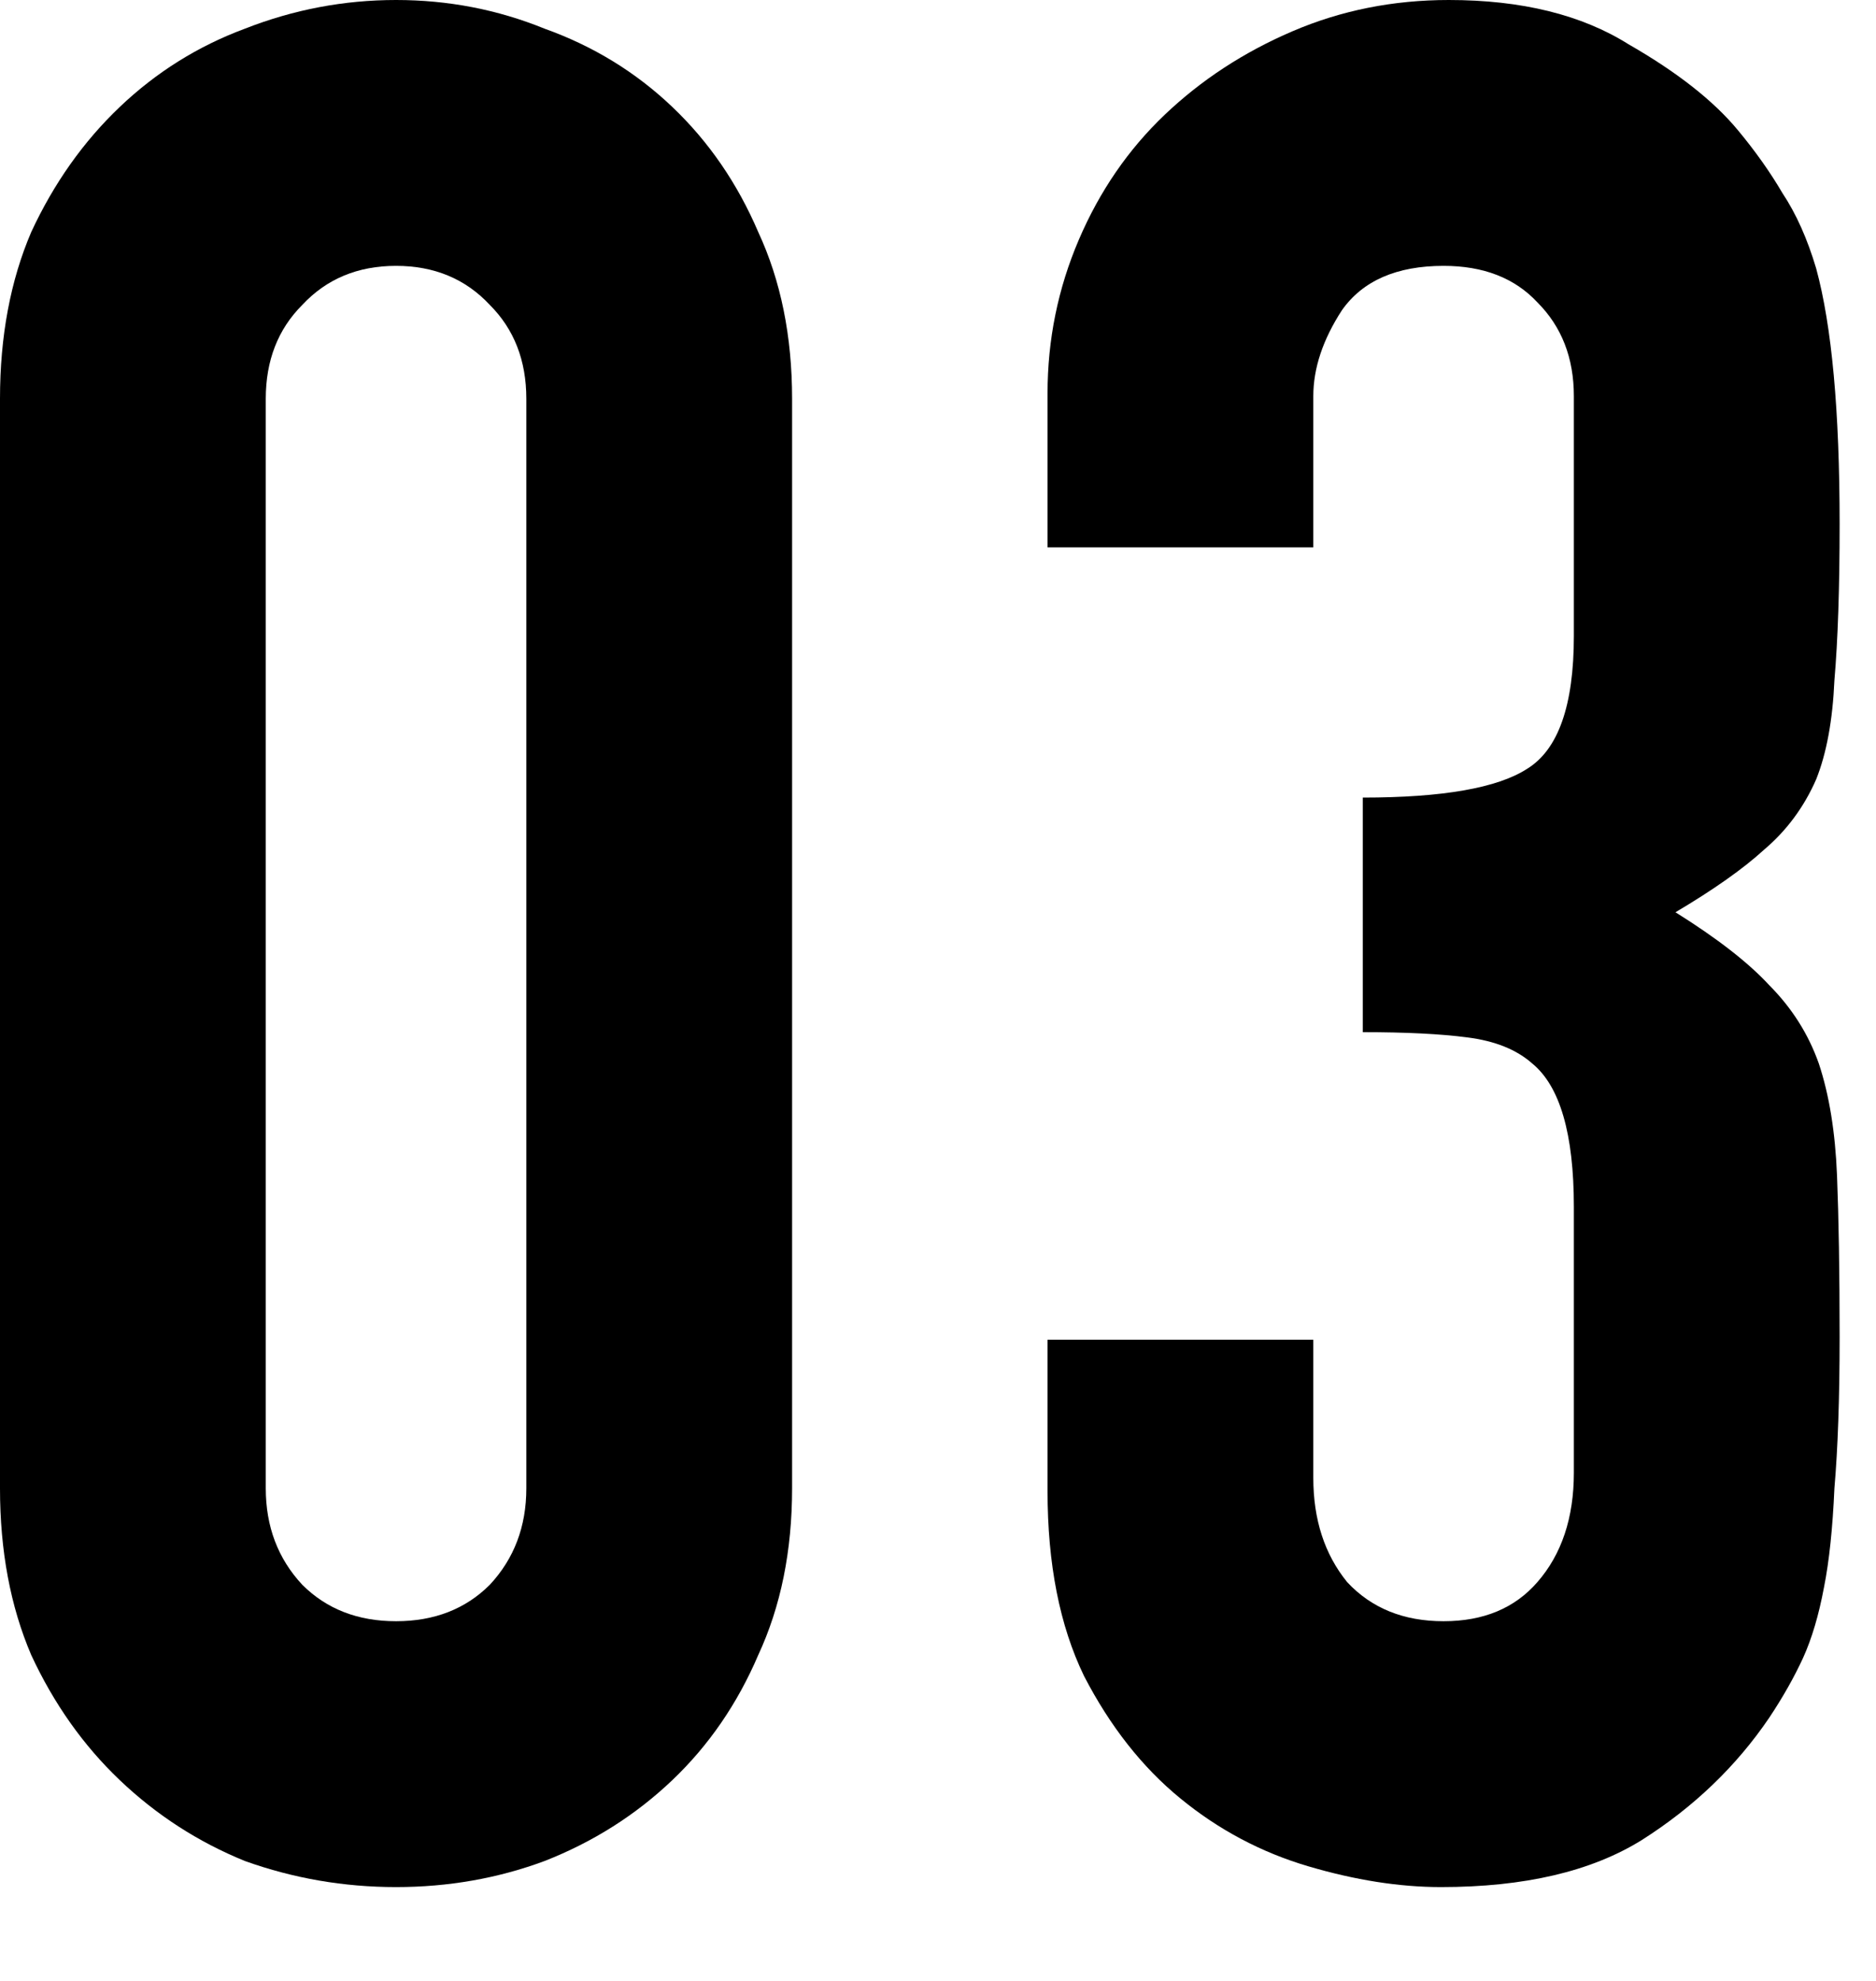
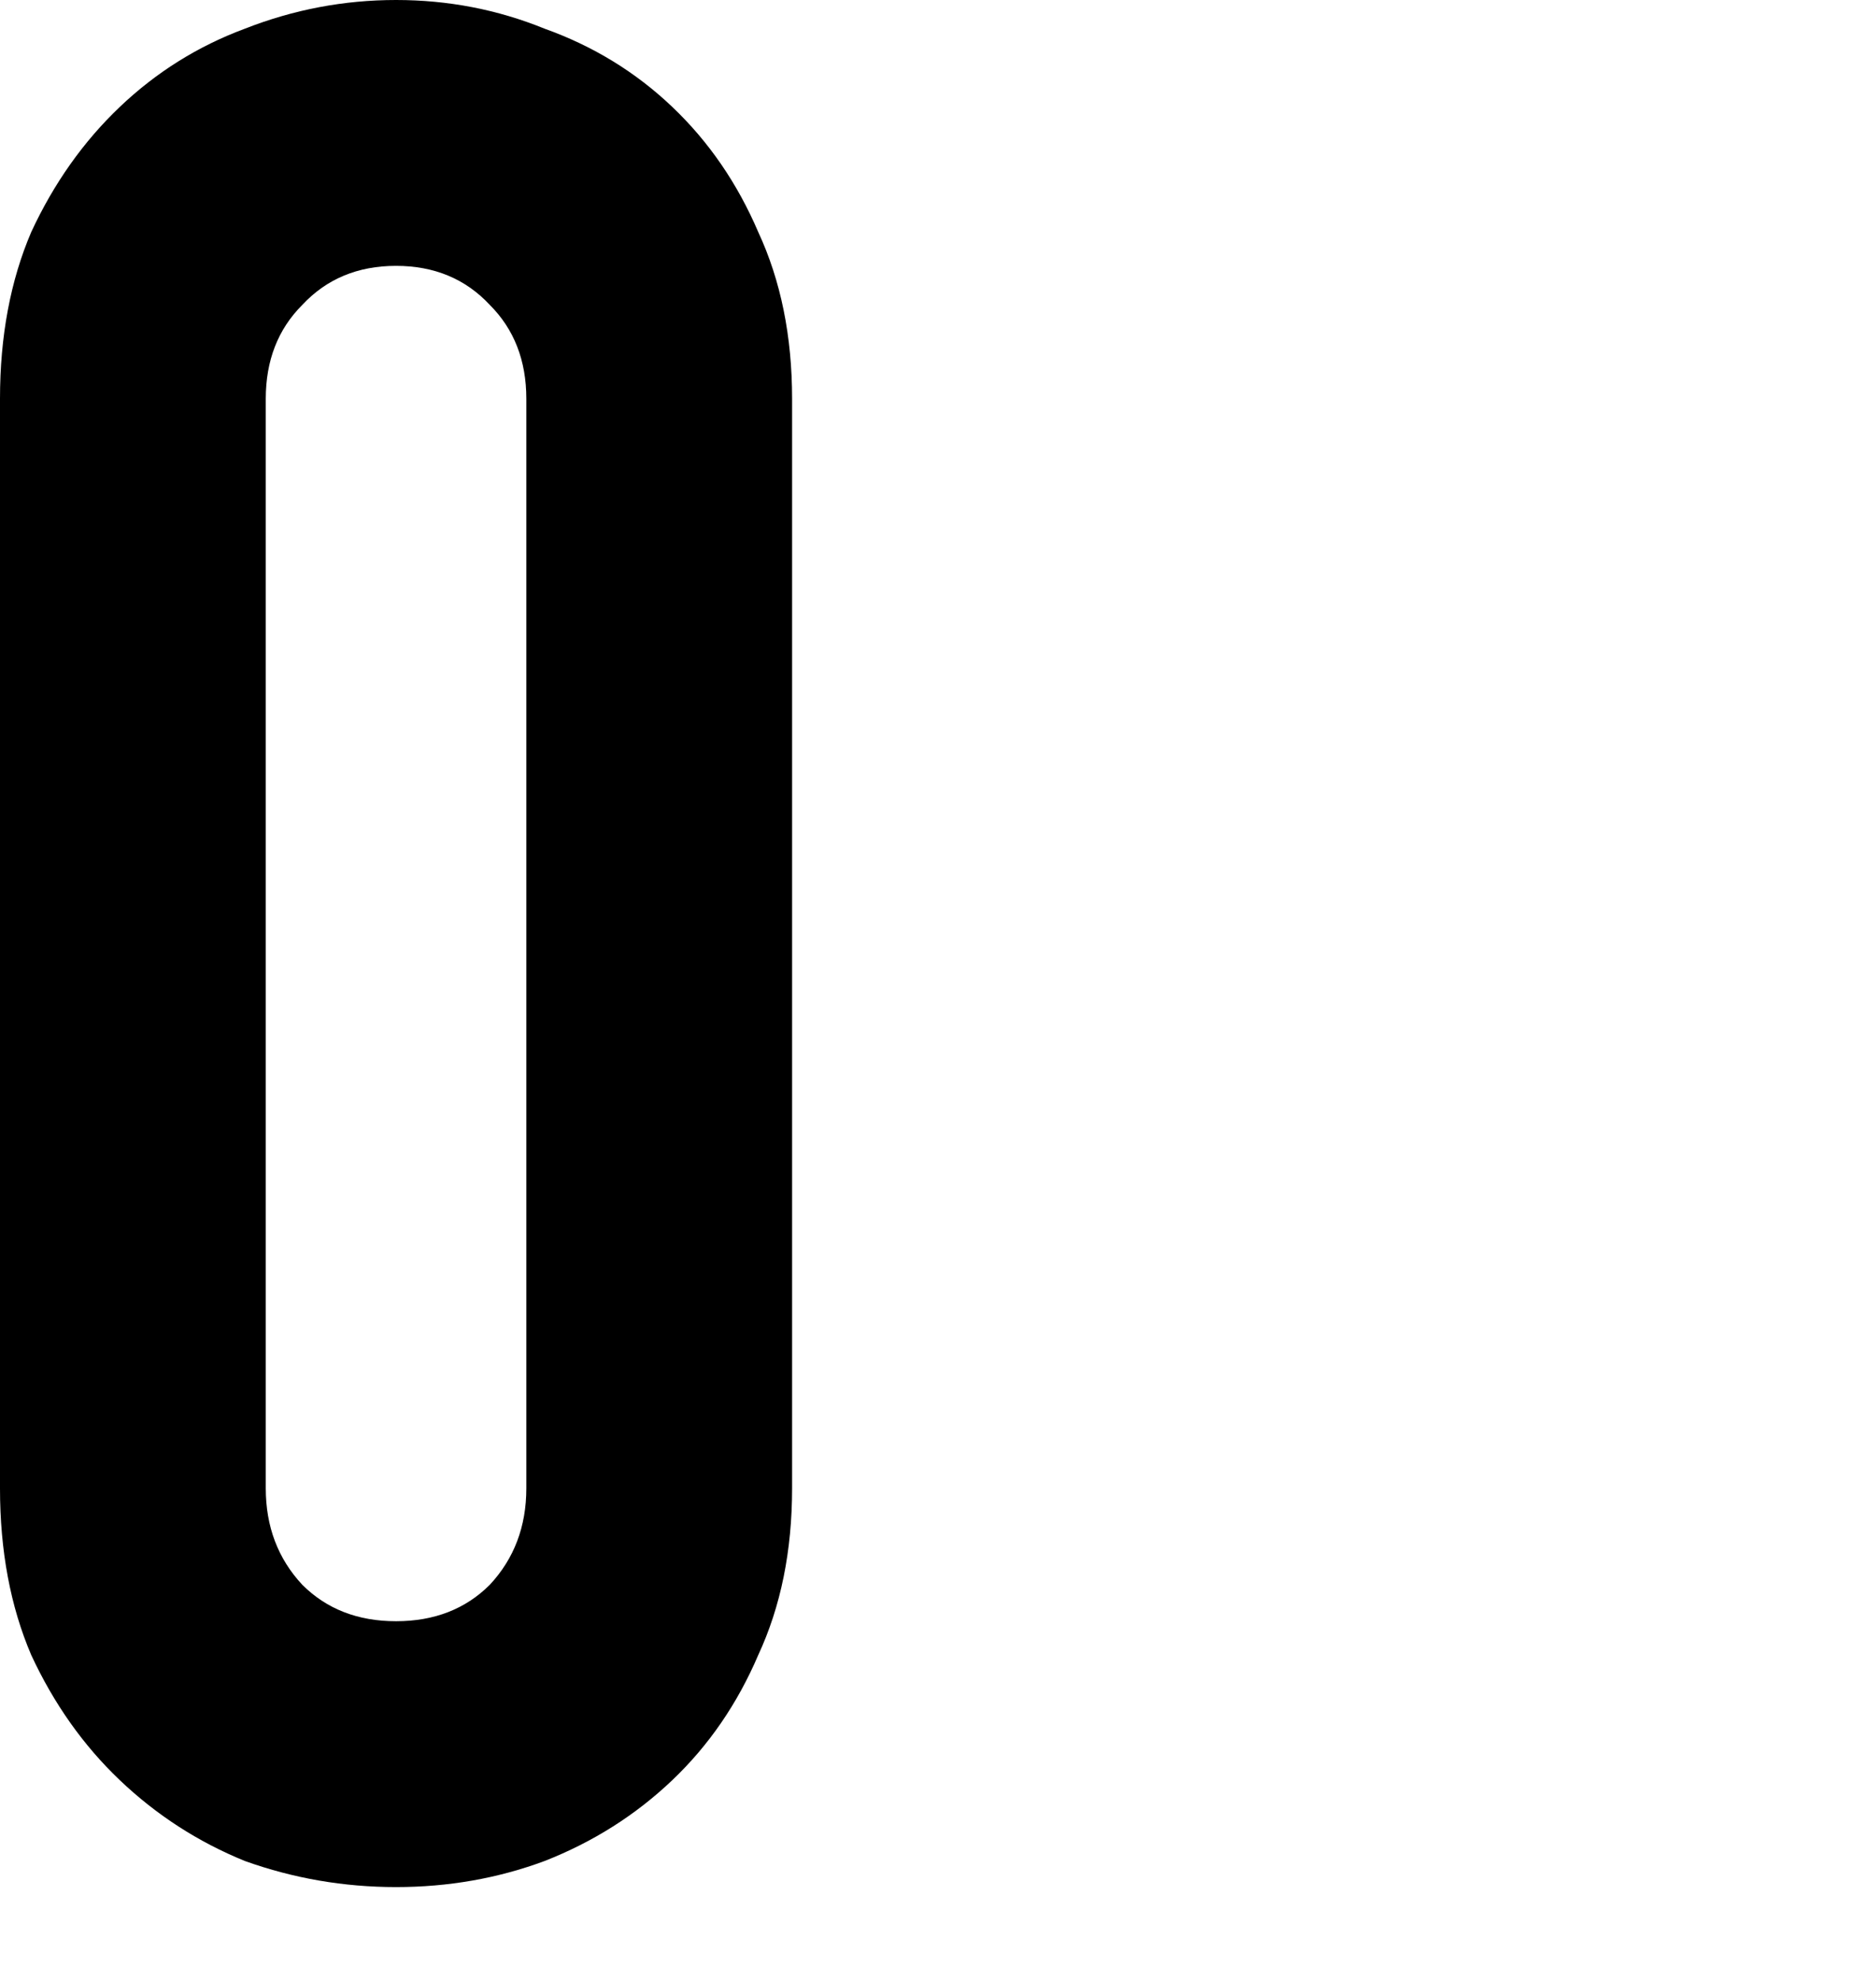
<svg xmlns="http://www.w3.org/2000/svg" width="18" height="19" viewBox="0 0 18 19" fill="none">
-   <path d="M13.076 7.65C13.842 7.65 14.367 7.558 14.651 7.375C14.951 7.192 15.101 6.767 15.101 6.1V3.8C15.101 3.433 14.984 3.133 14.751 2.9C14.534 2.667 14.234 2.55 13.851 2.55C13.401 2.55 13.076 2.692 12.876 2.975C12.692 3.258 12.601 3.533 12.601 3.8V5.25H10.051V3.775C10.051 3.258 10.151 2.767 10.351 2.3C10.551 1.833 10.826 1.433 11.176 1.1C11.526 0.767 11.934 0.5 12.401 0.3C12.867 0.1 13.367 0 13.901 0C14.601 0 15.176 0.142 15.626 0.425C16.092 0.692 16.442 0.967 16.676 1.25C16.842 1.45 16.984 1.65 17.101 1.85C17.234 2.05 17.342 2.292 17.426 2.575C17.576 3.125 17.651 3.942 17.651 5.025C17.651 5.642 17.634 6.142 17.601 6.525C17.584 6.908 17.526 7.225 17.426 7.475C17.309 7.742 17.142 7.967 16.926 8.15C16.726 8.333 16.442 8.533 16.076 8.75C16.476 9 16.776 9.233 16.976 9.45C17.192 9.667 17.351 9.917 17.451 10.2C17.551 10.5 17.609 10.858 17.626 11.275C17.642 11.675 17.651 12.192 17.651 12.825C17.651 13.408 17.634 13.892 17.601 14.275C17.584 14.658 17.551 14.975 17.501 15.225C17.451 15.492 17.384 15.717 17.301 15.9C17.217 16.083 17.109 16.275 16.976 16.475C16.659 16.942 16.251 17.333 15.751 17.65C15.267 17.95 14.626 18.1 13.826 18.1C13.426 18.1 13.001 18.033 12.551 17.9C12.101 17.767 11.692 17.55 11.326 17.25C10.959 16.95 10.651 16.558 10.401 16.075C10.167 15.592 10.051 15 10.051 14.3V12.85H12.601V14.175C12.601 14.575 12.709 14.908 12.926 15.175C13.159 15.425 13.467 15.55 13.851 15.55C14.234 15.55 14.534 15.425 14.751 15.175C14.984 14.908 15.101 14.558 15.101 14.125V11.575C15.101 10.875 14.967 10.417 14.701 10.2C14.551 10.067 14.342 9.983 14.076 9.95C13.826 9.917 13.492 9.9 13.076 9.9V7.65Z" fill="black" />
  <path d="M0 3.825C0 3.225 0.1 2.692 0.3 2.225C0.517 1.758 0.8 1.358 1.15 1.025C1.5 0.692 1.9 0.442 2.35 0.275C2.817 0.092 3.3 0 3.8 0C4.3 0 4.775 0.092 5.225 0.275C5.692 0.442 6.1 0.692 6.45 1.025C6.8 1.358 7.075 1.758 7.275 2.225C7.492 2.692 7.6 3.225 7.6 3.825V14.275C7.6 14.875 7.492 15.408 7.275 15.875C7.075 16.342 6.8 16.742 6.45 17.075C6.1 17.408 5.692 17.667 5.225 17.85C4.775 18.017 4.3 18.1 3.8 18.1C3.3 18.1 2.817 18.017 2.35 17.85C1.9 17.667 1.5 17.408 1.15 17.075C0.8 16.742 0.517 16.342 0.3 15.875C0.1 15.408 0 14.875 0 14.275V3.825ZM2.55 14.275C2.55 14.642 2.667 14.95 2.9 15.2C3.133 15.433 3.433 15.55 3.8 15.55C4.167 15.55 4.467 15.433 4.7 15.2C4.933 14.95 5.05 14.642 5.05 14.275V3.825C5.05 3.458 4.933 3.158 4.7 2.925C4.467 2.675 4.167 2.55 3.8 2.55C3.433 2.55 3.133 2.675 2.9 2.925C2.667 3.158 2.55 3.458 2.55 3.825V14.275Z" fill="black" />
</svg>